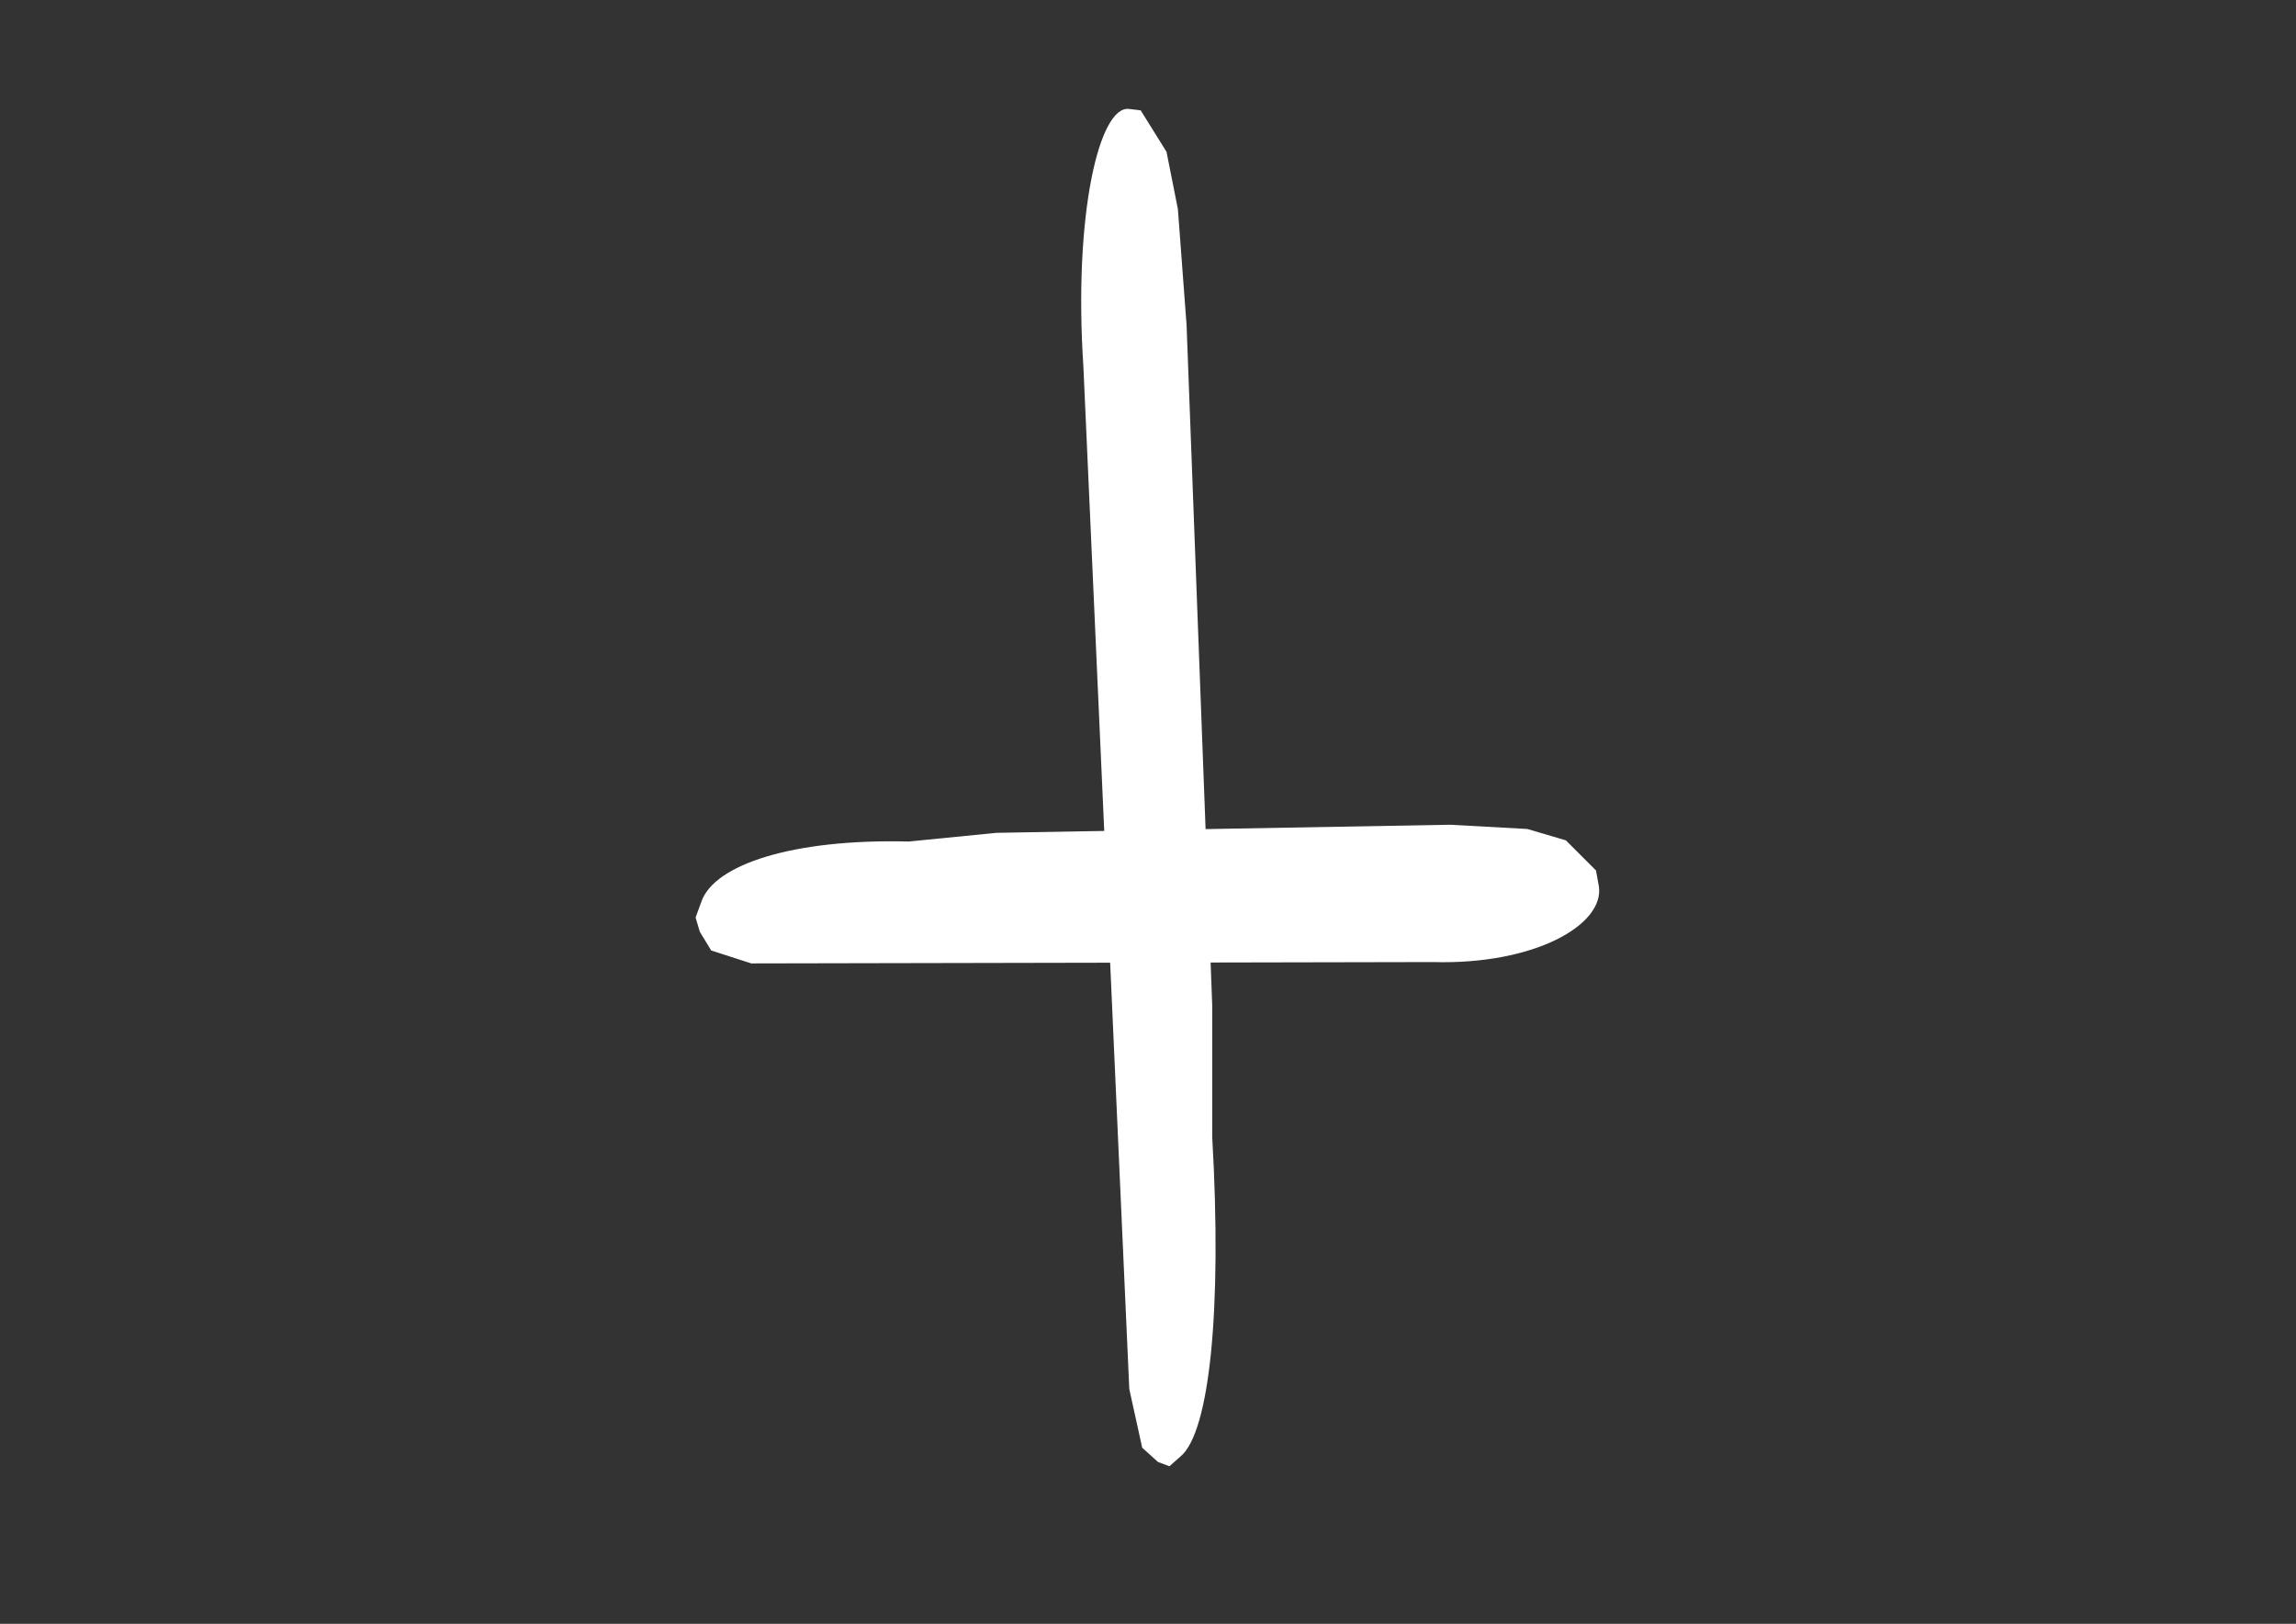
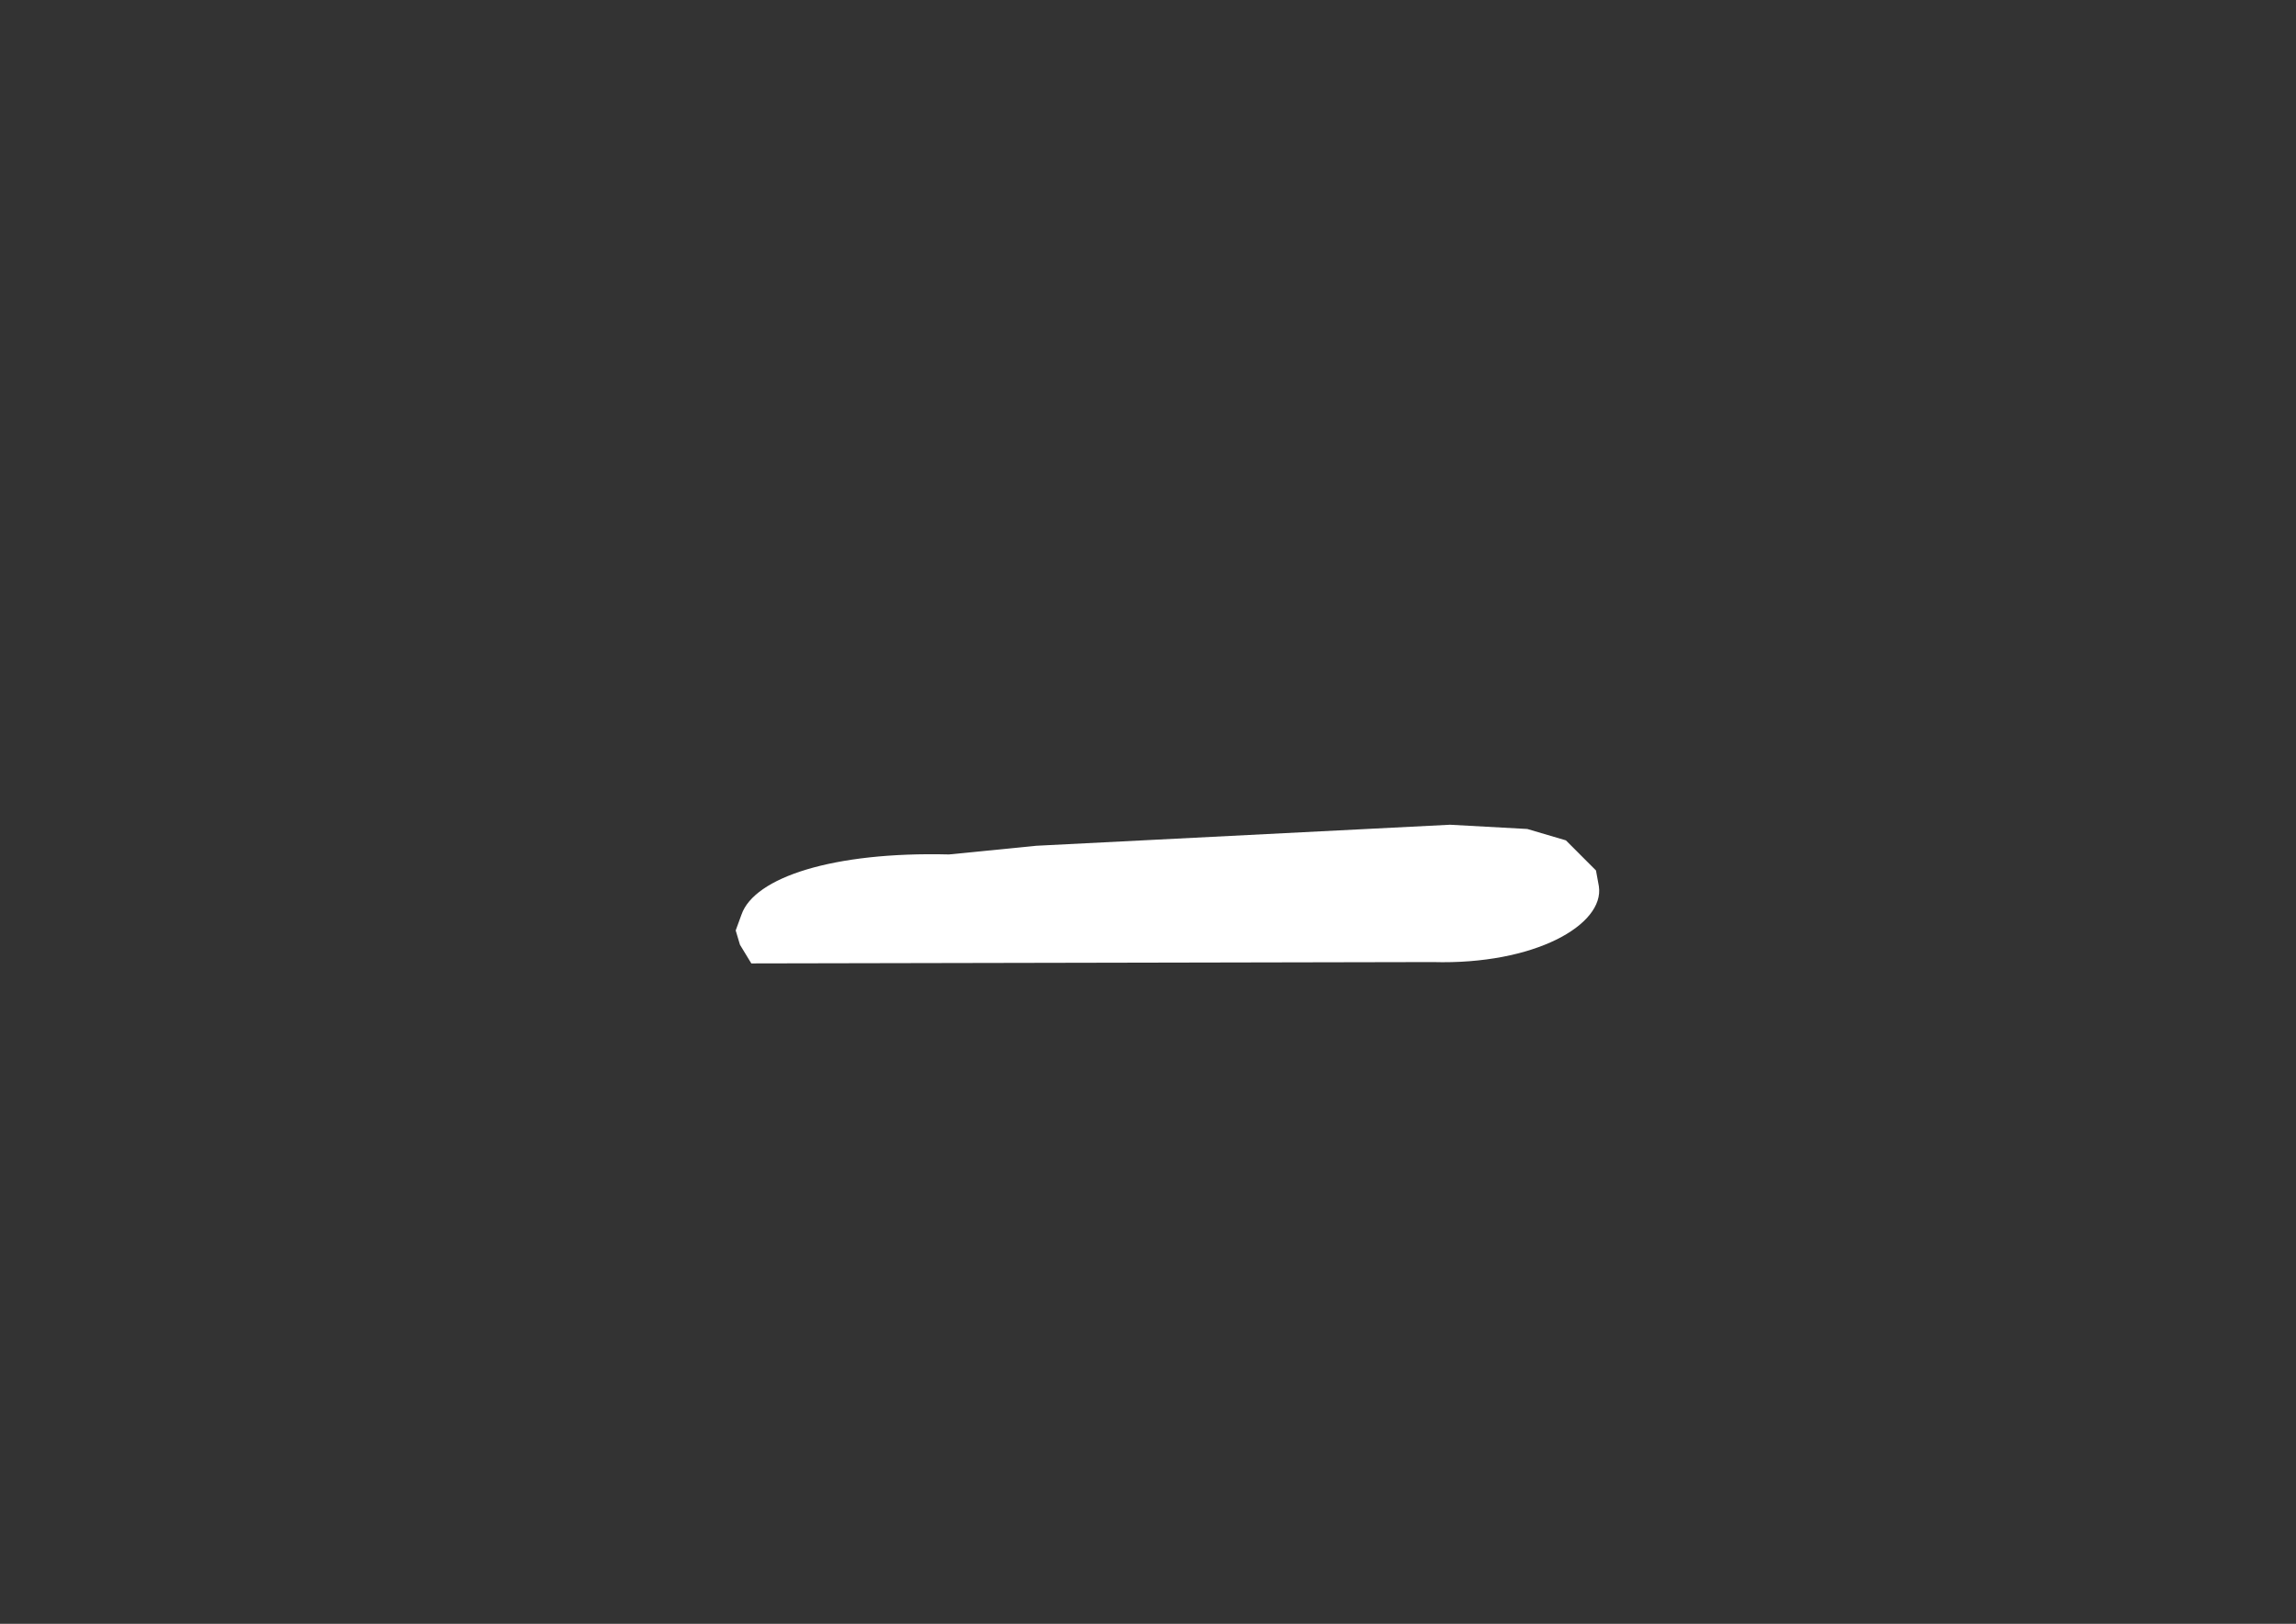
<svg xmlns="http://www.w3.org/2000/svg" version="1.1" id="Layer_1" x="0px" y="0px" viewBox="0 0 1190.6 841.9" enable-background="new 0 0 1190.6 841.9" xml:space="preserve">
  <rect x="0" y="0" width="1190.6" height="841.9" fill="#333333" stroke="none" />
-   <path fill="#FFFFFF" d="M751.9,427.6l40.1,2.2l20,5.9l15.6,15.6l1.5,8.2c3,20-33.4,40.8-86.1,39.3l-353.4,0.7l-20.8-6.7l-5.9-9.7  l-2.2-7.4l3-8.2c6.7-19.3,47.5-32.7,107.6-31.2l45.3-4.5 M634.6,429.9l103.2-8.9 M400,481.8l26.7,0.7" />
-   <path fill="#FFFFFF" d="M615.3,168.5l-4.5-60.1l-5.9-29.7l-13.4-21.5l-5.9-0.7c-15.6-2.2-29,54.9-23.8,133.6l23.8,530.1l6.7,30.4  l8.2,7.4l5.9,2.2l5.9-5.2c14.8-12.6,21.5-75,16.3-165.6v-68.3 M622,344.5l-0.7-155.9 M598.2,702.3L596,663" />
+   <path fill="#FFFFFF" d="M751.9,427.6l40.1,2.2l20,5.9l15.6,15.6l1.5,8.2c3,20-33.4,40.8-86.1,39.3l-353.4,0.7l-5.9-9.7  l-2.2-7.4l3-8.2c6.7-19.3,47.5-32.7,107.6-31.2l45.3-4.5 M634.6,429.9l103.2-8.9 M400,481.8l26.7,0.7" />
</svg>